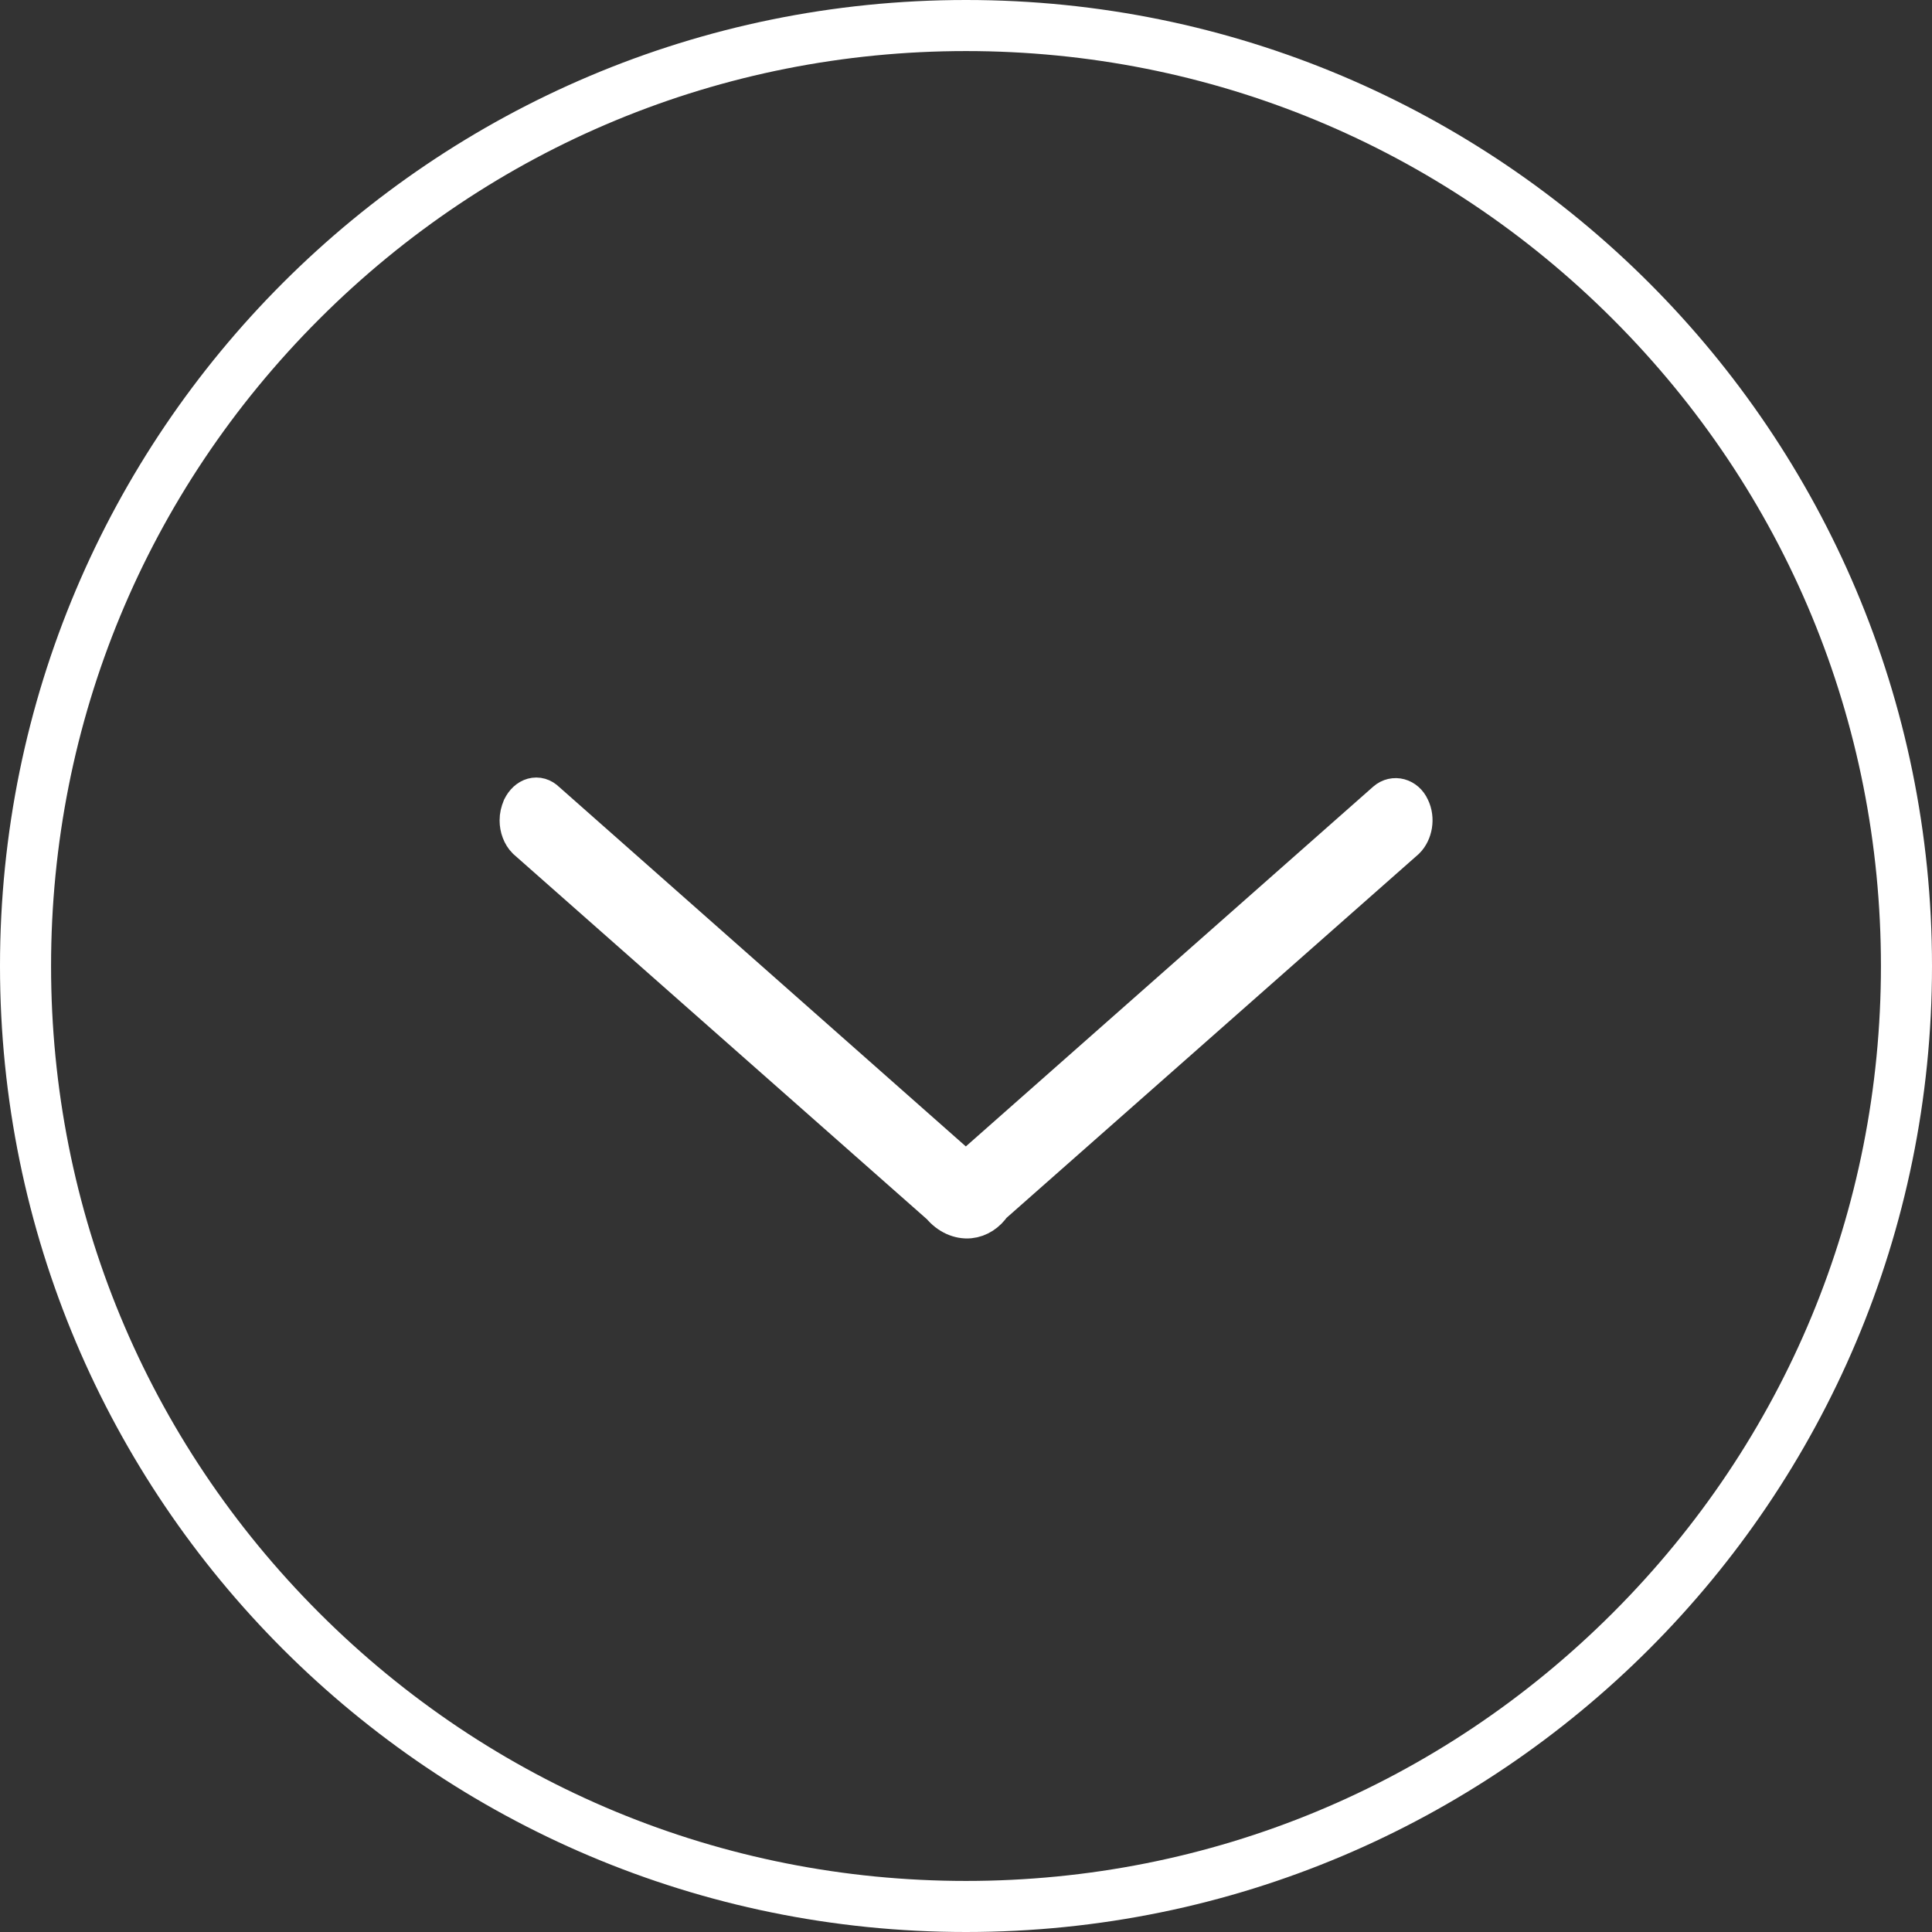
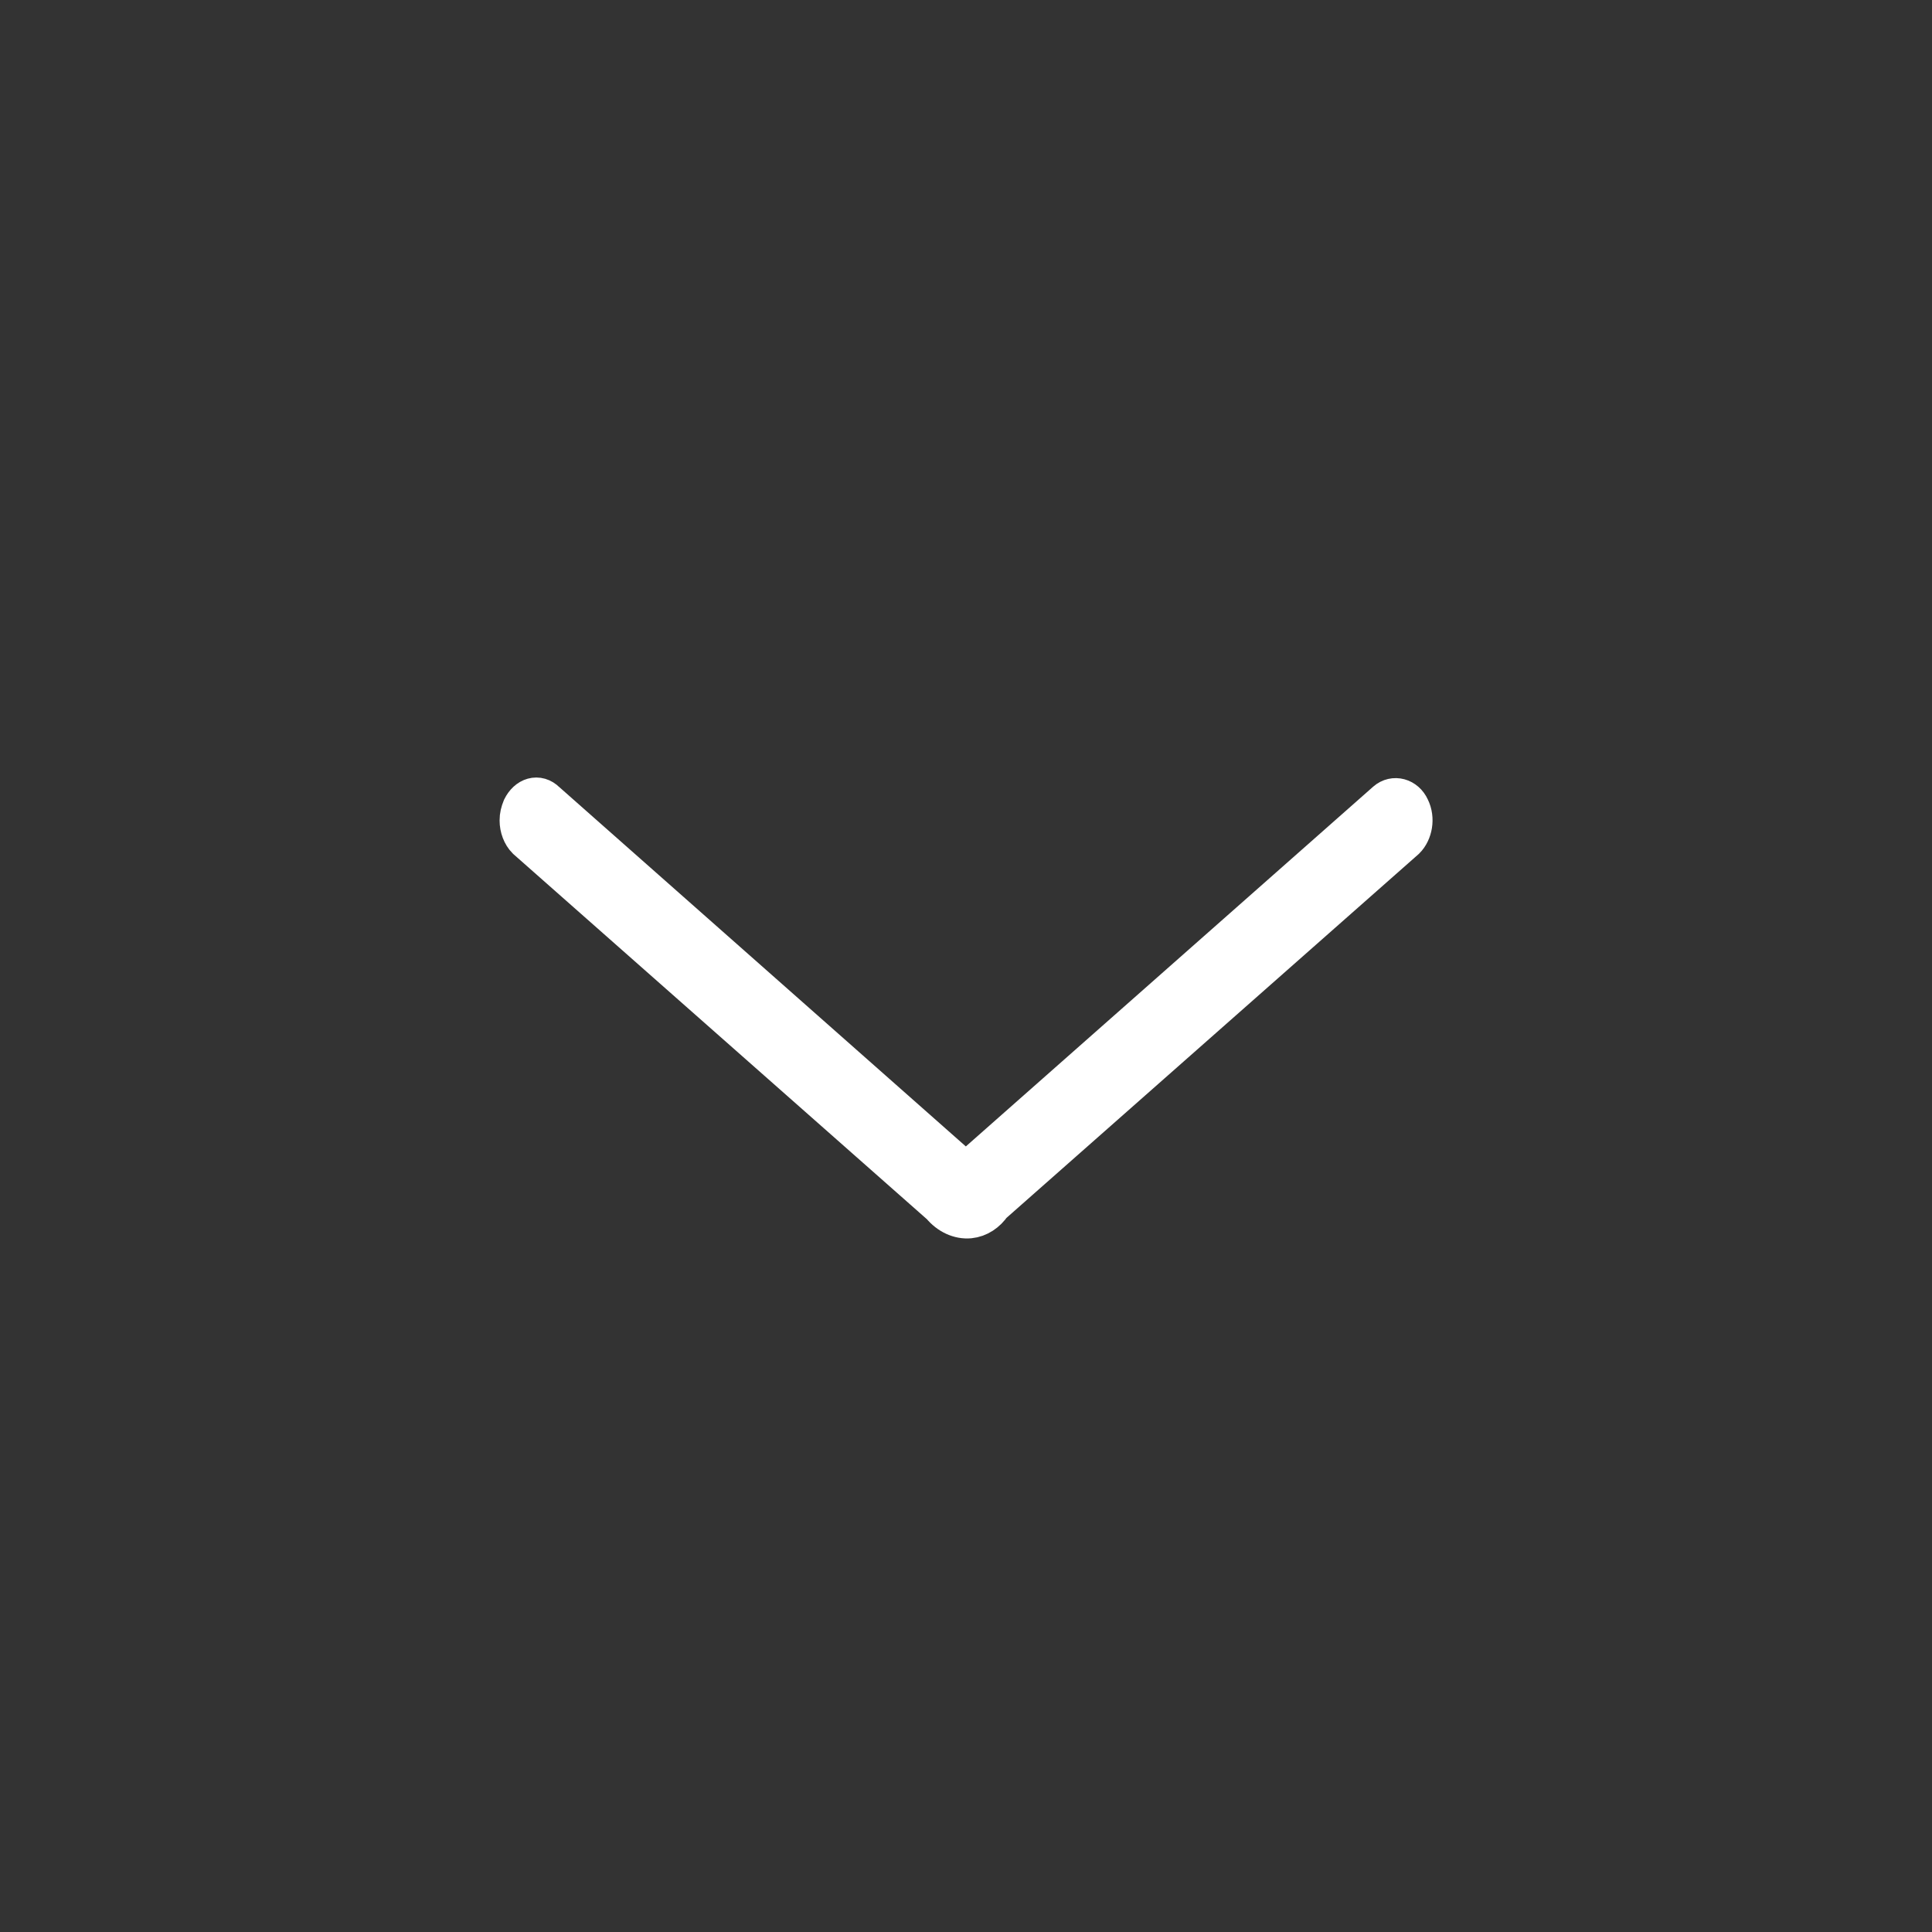
<svg xmlns="http://www.w3.org/2000/svg" enable-background="new 0 0 227 227" viewBox="0 0 227 227">
  <rect x="0" y="0" width="227" height="227" fill="#333333" stroke="none" />
  <g fill="#fff">
-     <path d="m113.5 6c28.7 0 55.7 11.2 76 31.5s31.5 47.3 31.5 76-11.2 55.7-31.5 76-47.3 31.5-76 31.5-55.7-11.2-76-31.5-31.5-47.3-31.5-76 11.2-55.7 31.5-76 47.3-31.5 76-31.5m0-6c-62.7 0-113.5 50.8-113.5 113.5s50.8 113.5 113.5 113.5 113.5-50.8 113.5-113.5-50.8-113.5-113.5-113.5z" />
    <path d="m61.2 96.4c0-.5.1-.9.3-1.4.6-1.2 1.7-1.5 2.5-.7l49.1 43.4c.2.2.4.3.5.3l.2-.3.4-.3 48.8-43.1c.8-.7 2-.4 2.5.7.6 1.2.3 2.7-.5 3.5l-48.6 42.9c-.6.9-1.5 1.5-2.5 1.6-1.1.1-2.3-.4-3.2-1.5l-48.7-43c-.5-.5-.8-1.3-.8-2.1z" stroke="#fff" stroke-miterlimit="10" stroke-width="5" />
  </g>
</svg>